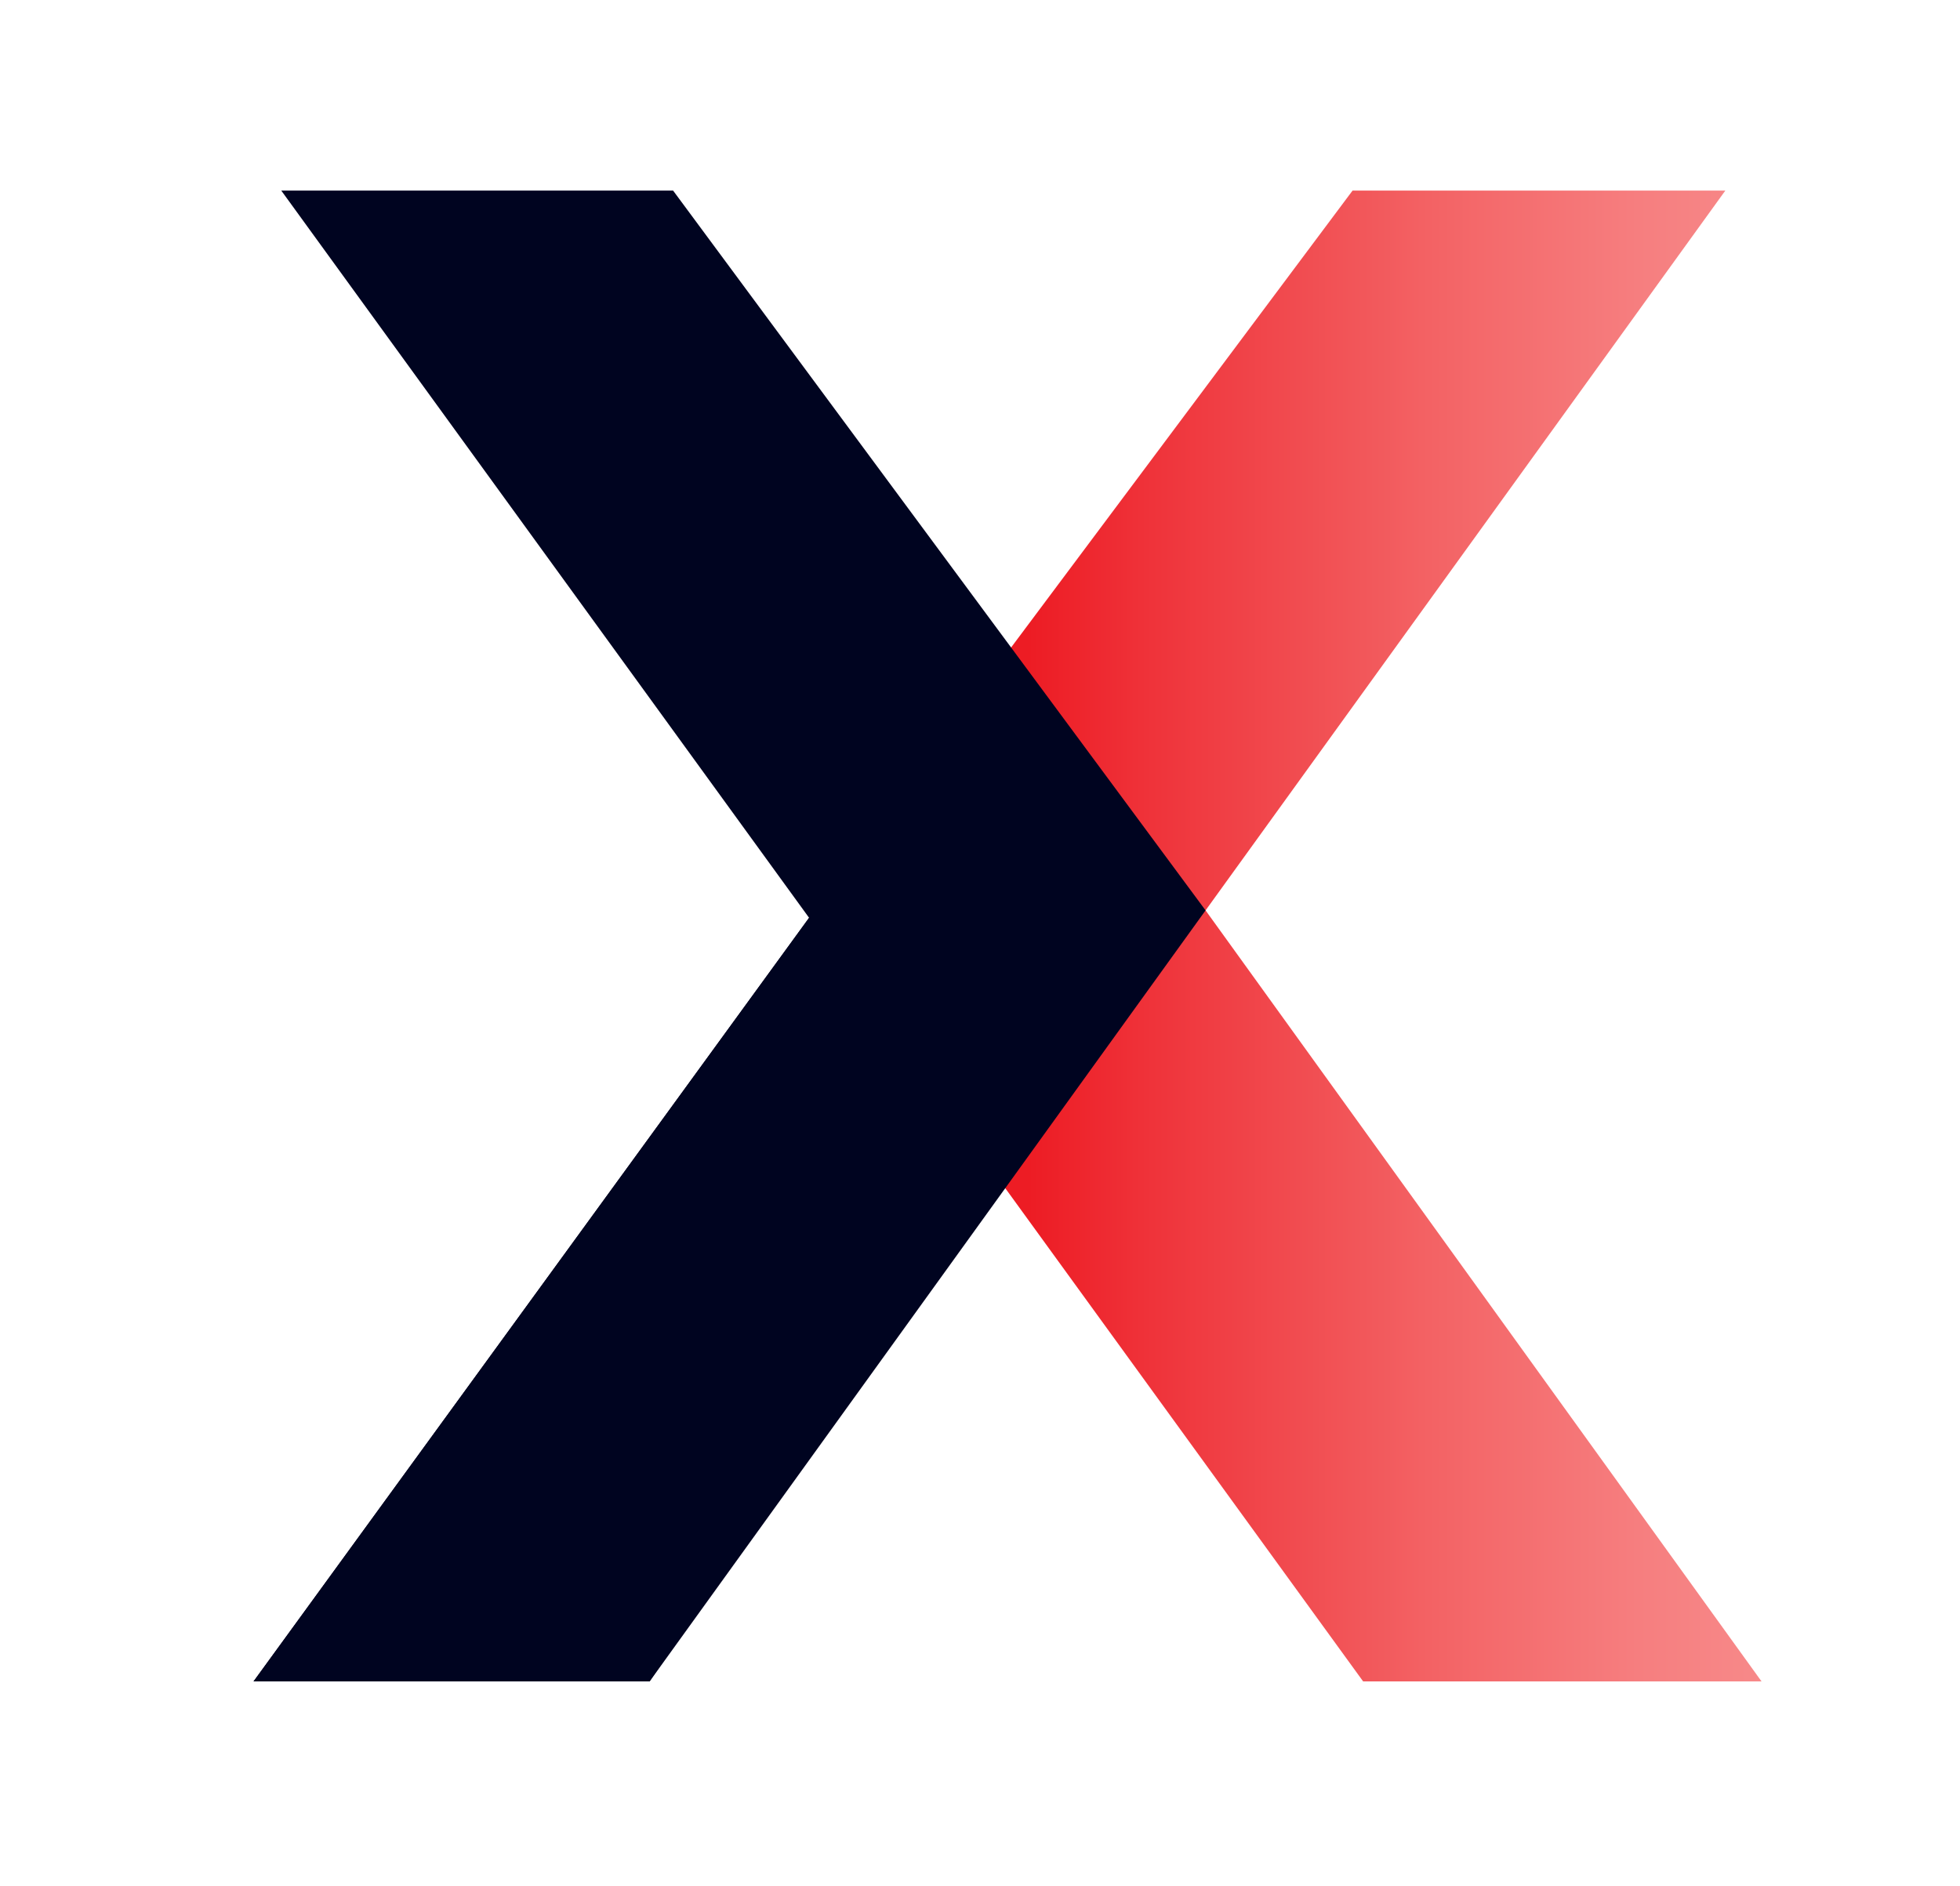
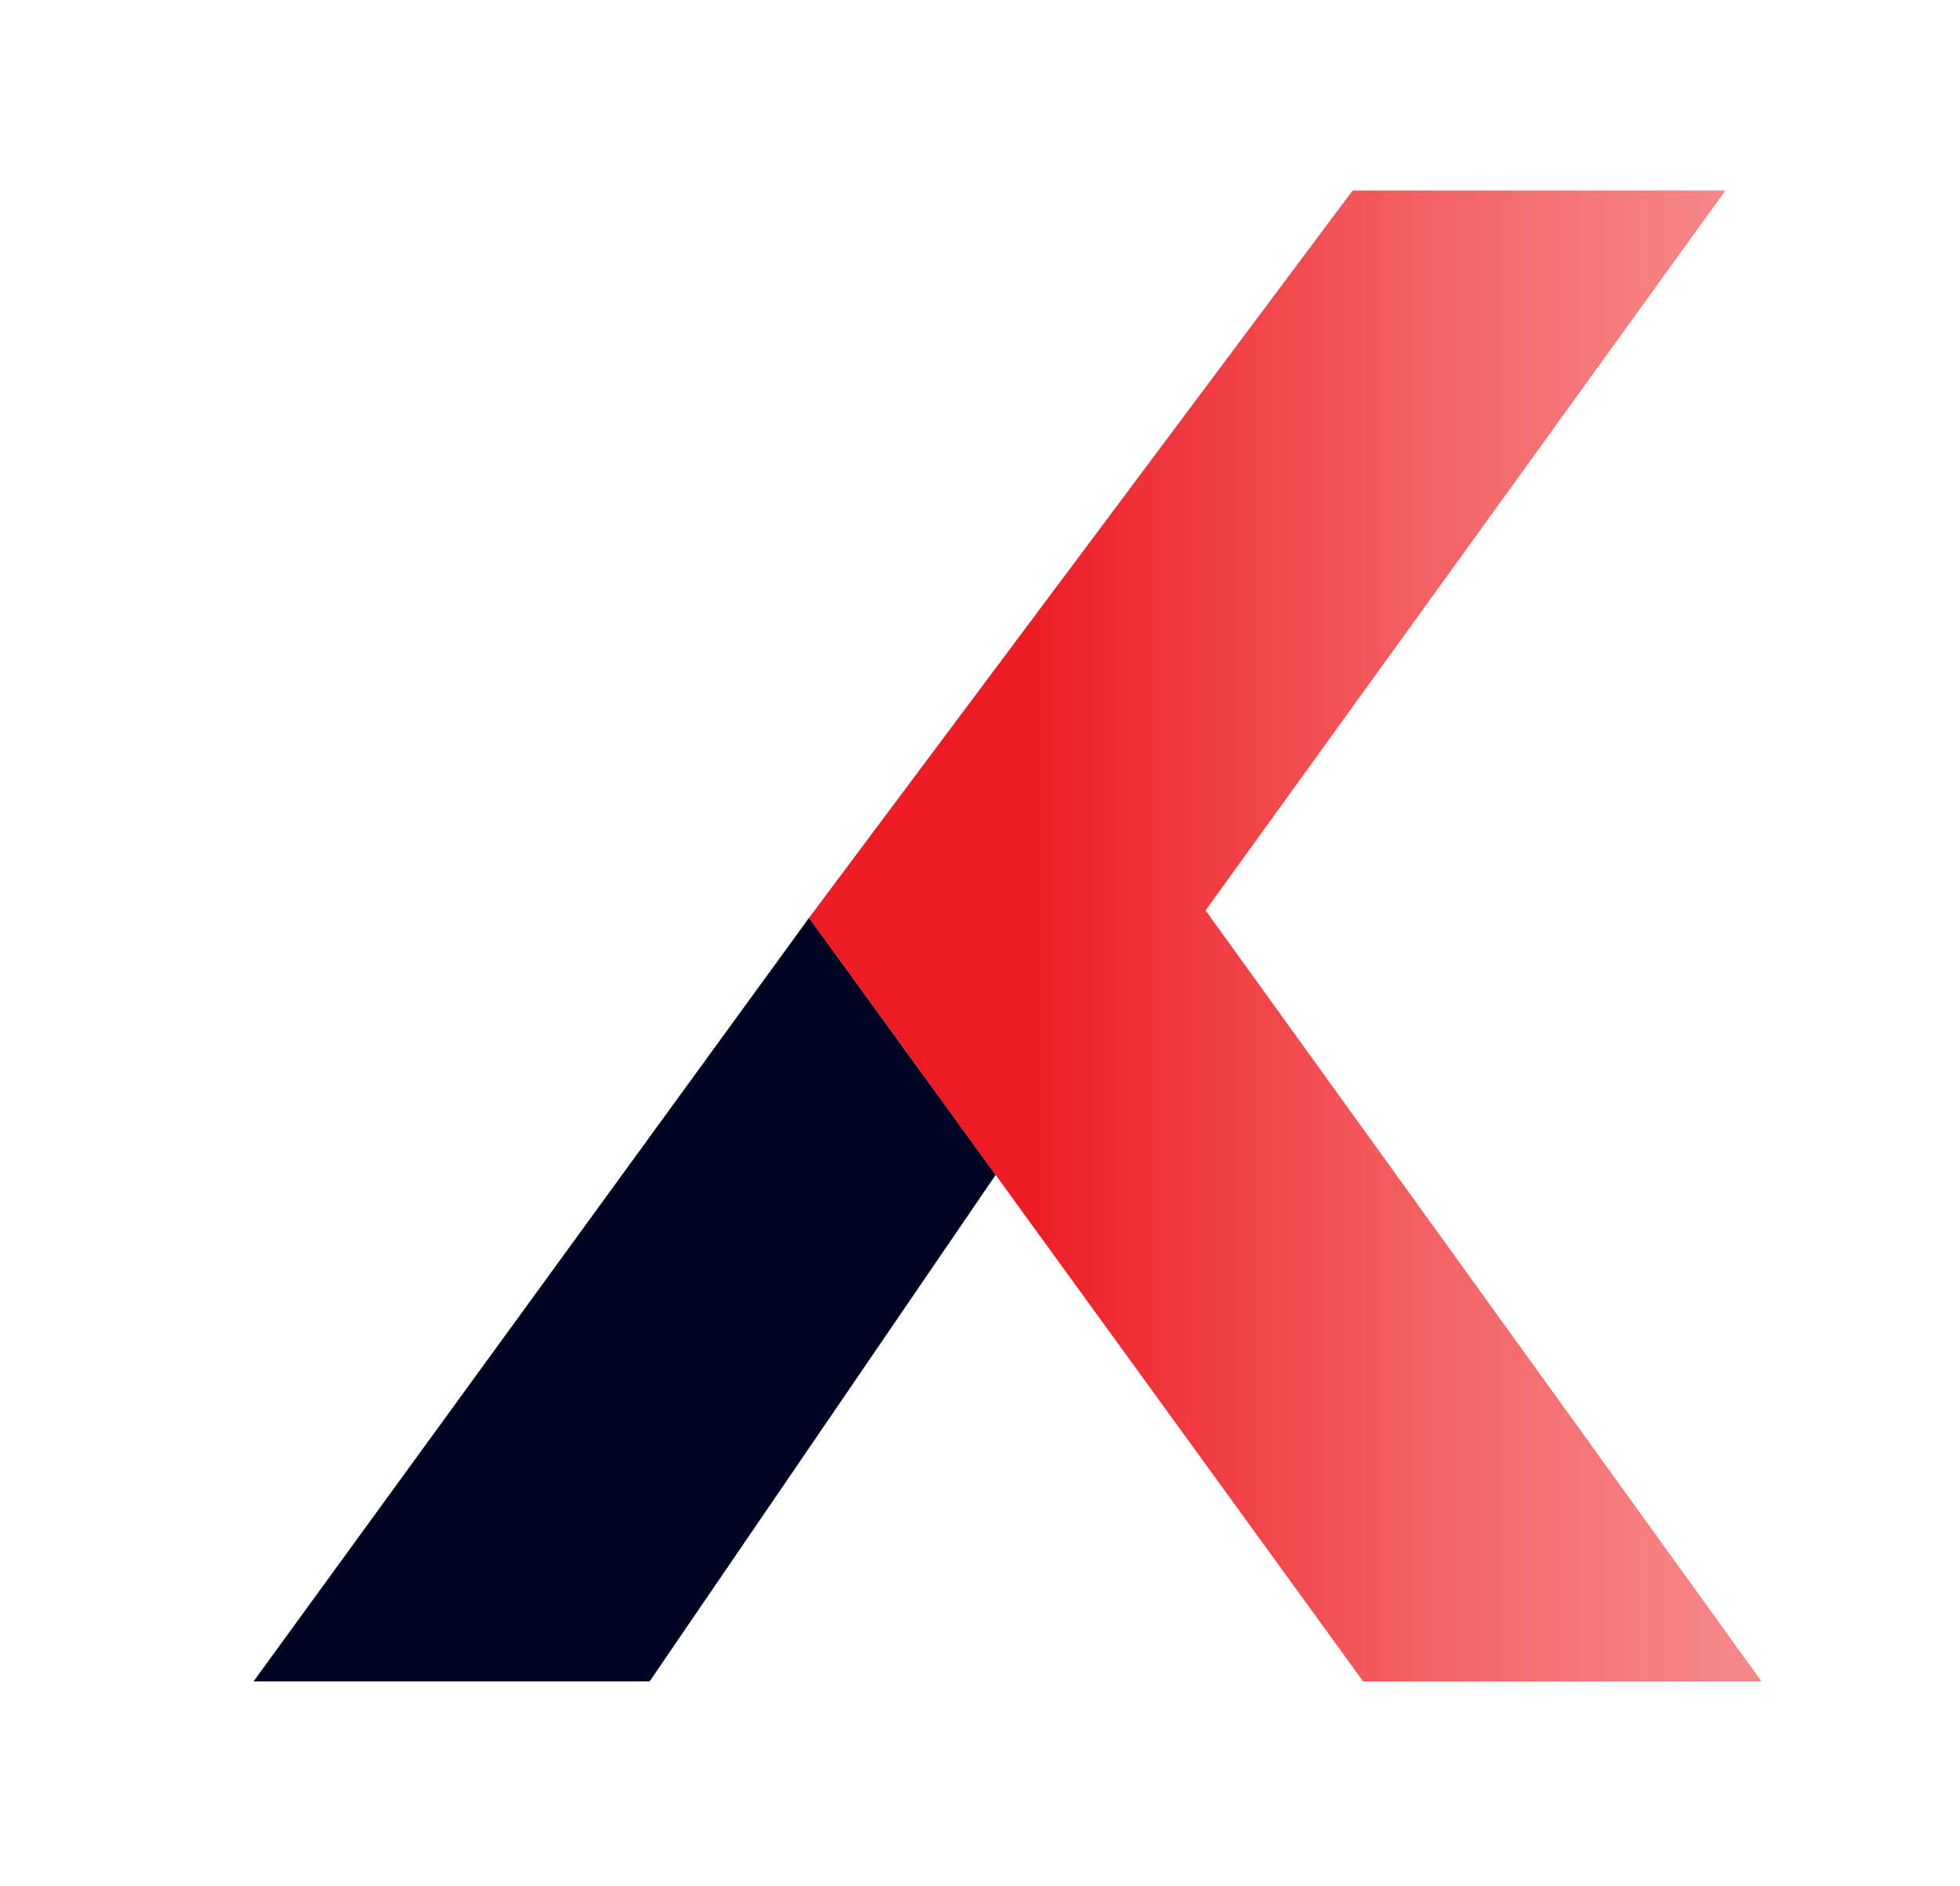
<svg xmlns="http://www.w3.org/2000/svg" id="Layer_1" data-name="Layer 1" viewBox="0 0 92.54 89.05">
  <defs>
    <style>.cls-1{fill:#000420;}.cls-2{fill:url(#linear-gradient);}</style>
    <linearGradient id="linear-gradient" x1="38.2" y1="44.2" x2="83.17" y2="44.2" gradientUnits="userSpaceOnUse">
      <stop offset="0.23" stop-color="#ed1c24" />
      <stop offset="0.36" stop-color="#ef333a" />
      <stop offset="0.65" stop-color="#f36264" />
      <stop offset="0.87" stop-color="#f67e7f" />
      <stop offset="1" stop-color="#f78989" />
    </linearGradient>
  </defs>
  <polygon class="cls-1" points="38.2 43.34 11.97 79.4 30.67 79.4 47.01 55.48 38.2 43.34" />
  <polygon class="cls-2" points="56.92 42.99 81.46 9 63.86 9 38.2 43.34 38.2 43.34 38.2 43.34 64.36 79.4 83.17 79.4 56.92 42.99" />
-   <polygon class="cls-1" points="13.28 9 31.78 9 56.92 42.99 30.67 79.4 11.97 79.4 38.2 43.34 13.28 9" />
</svg>